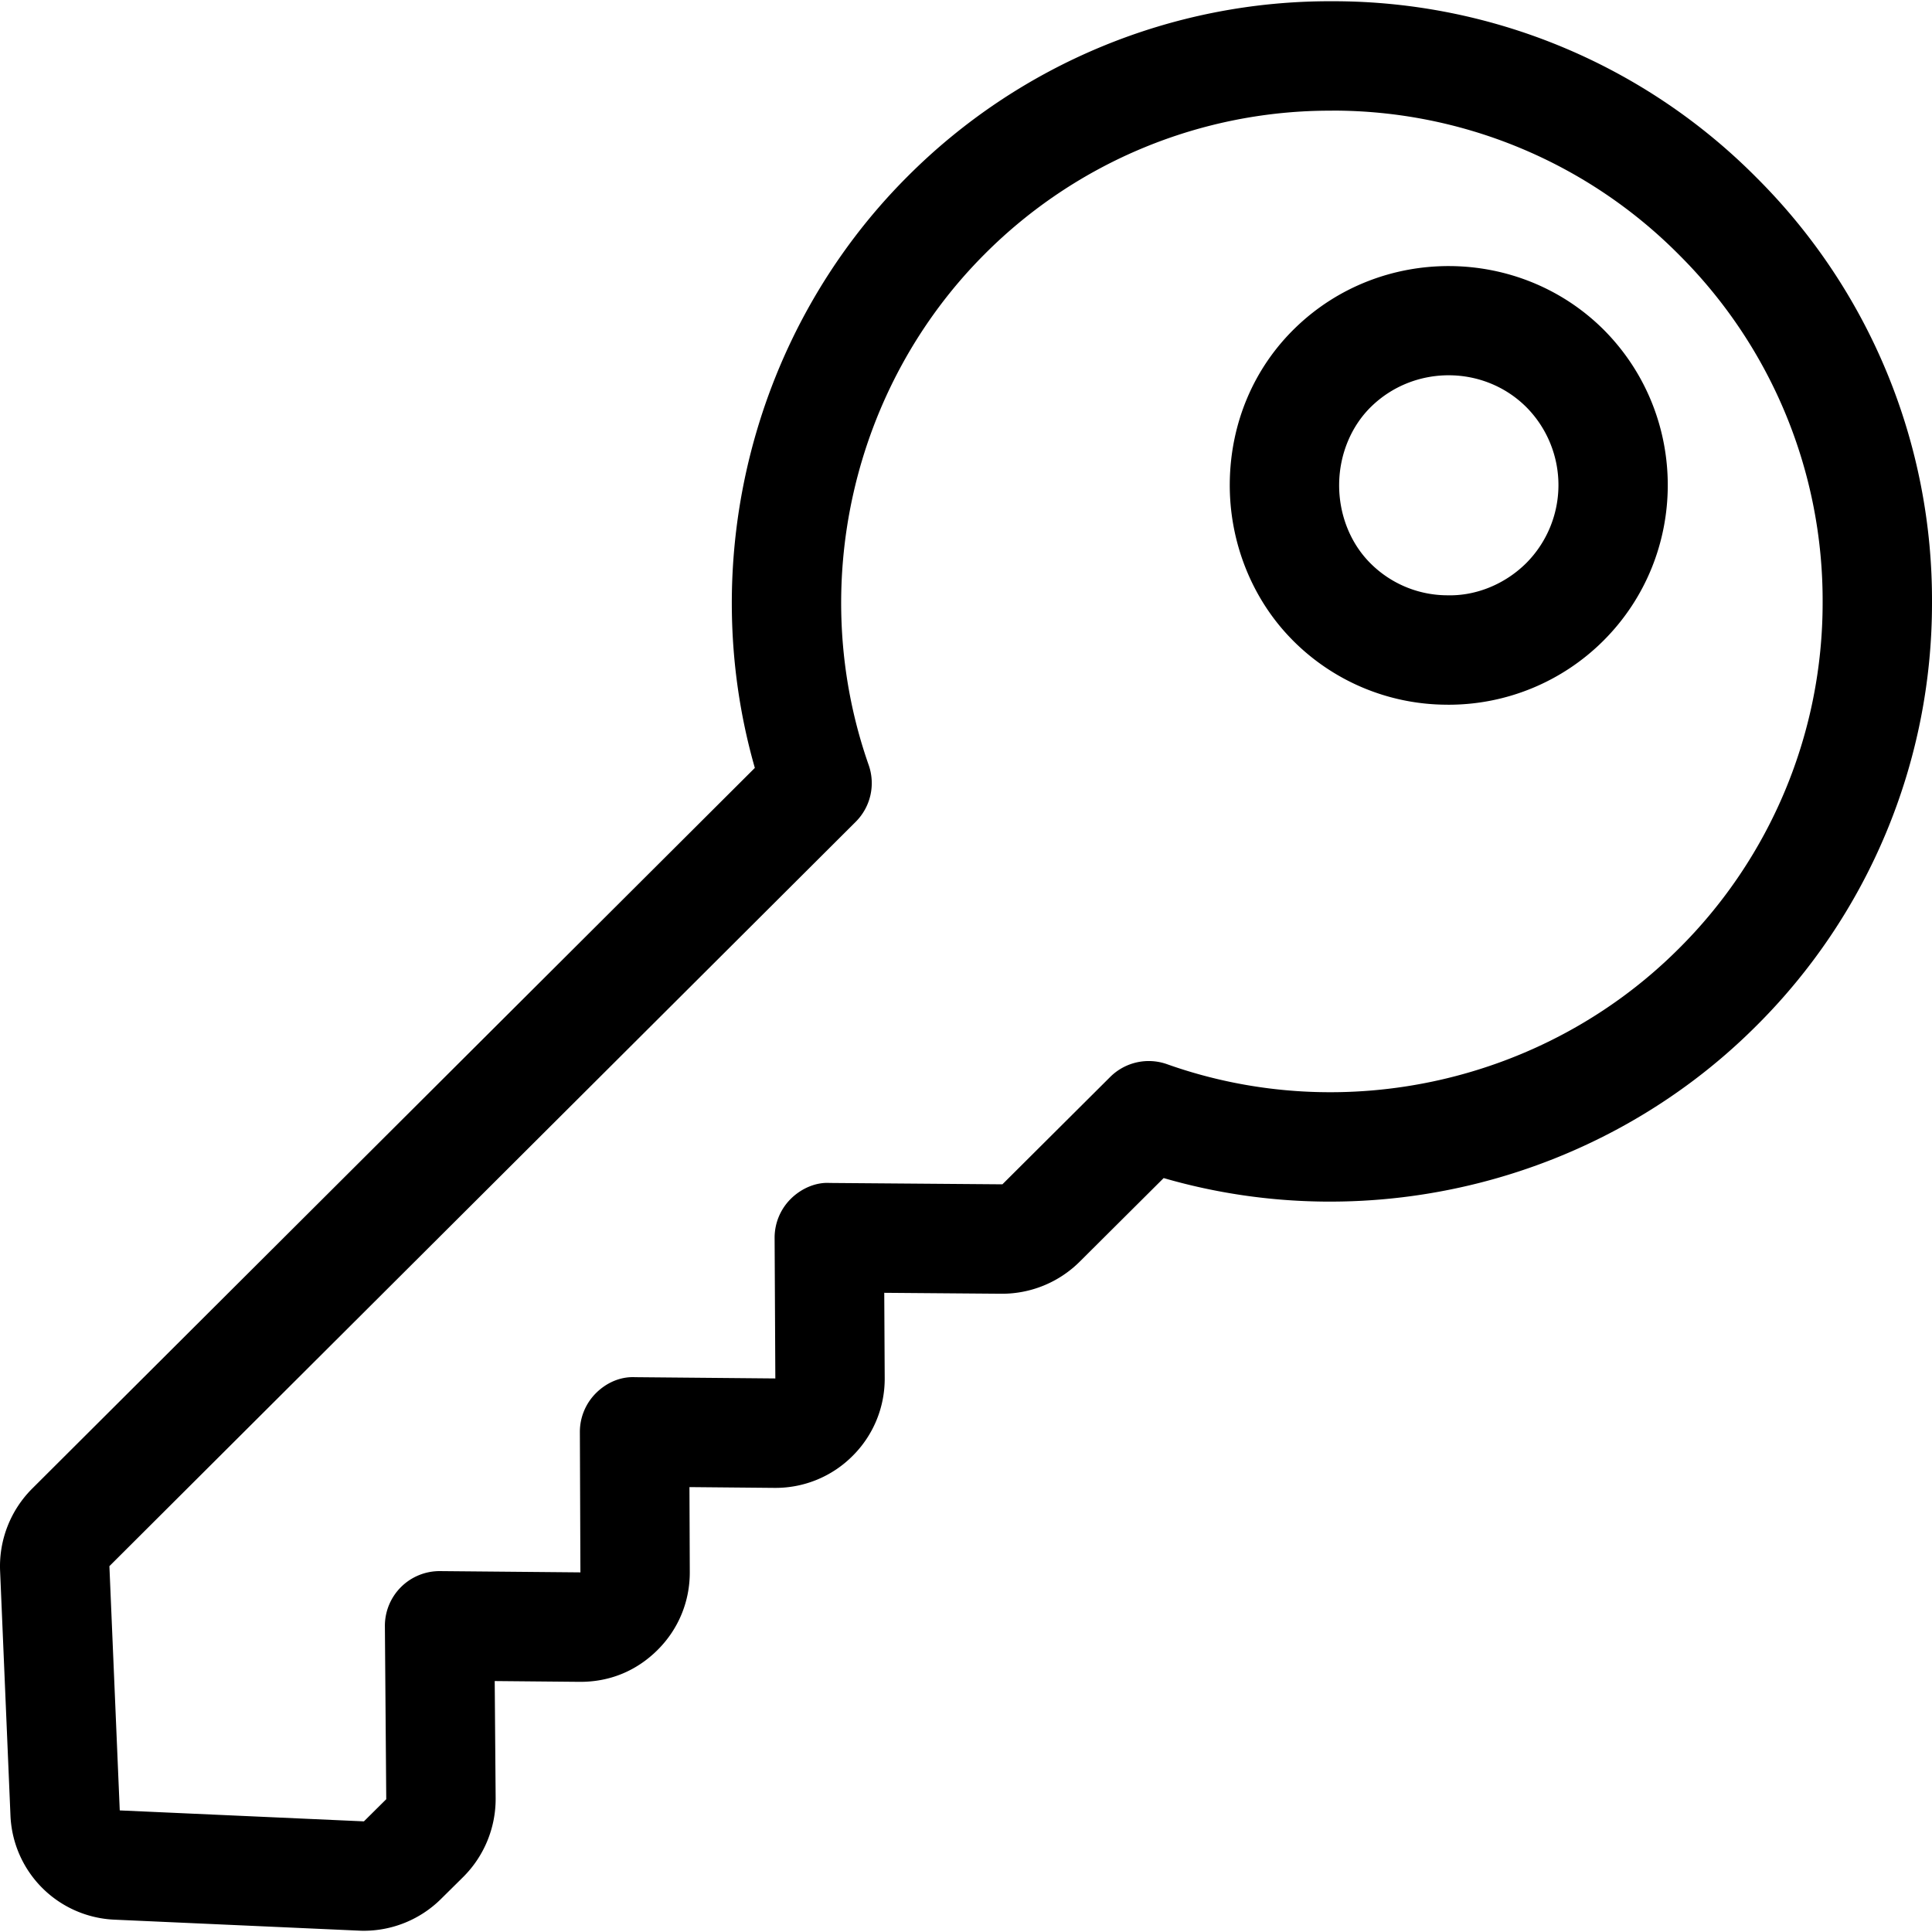
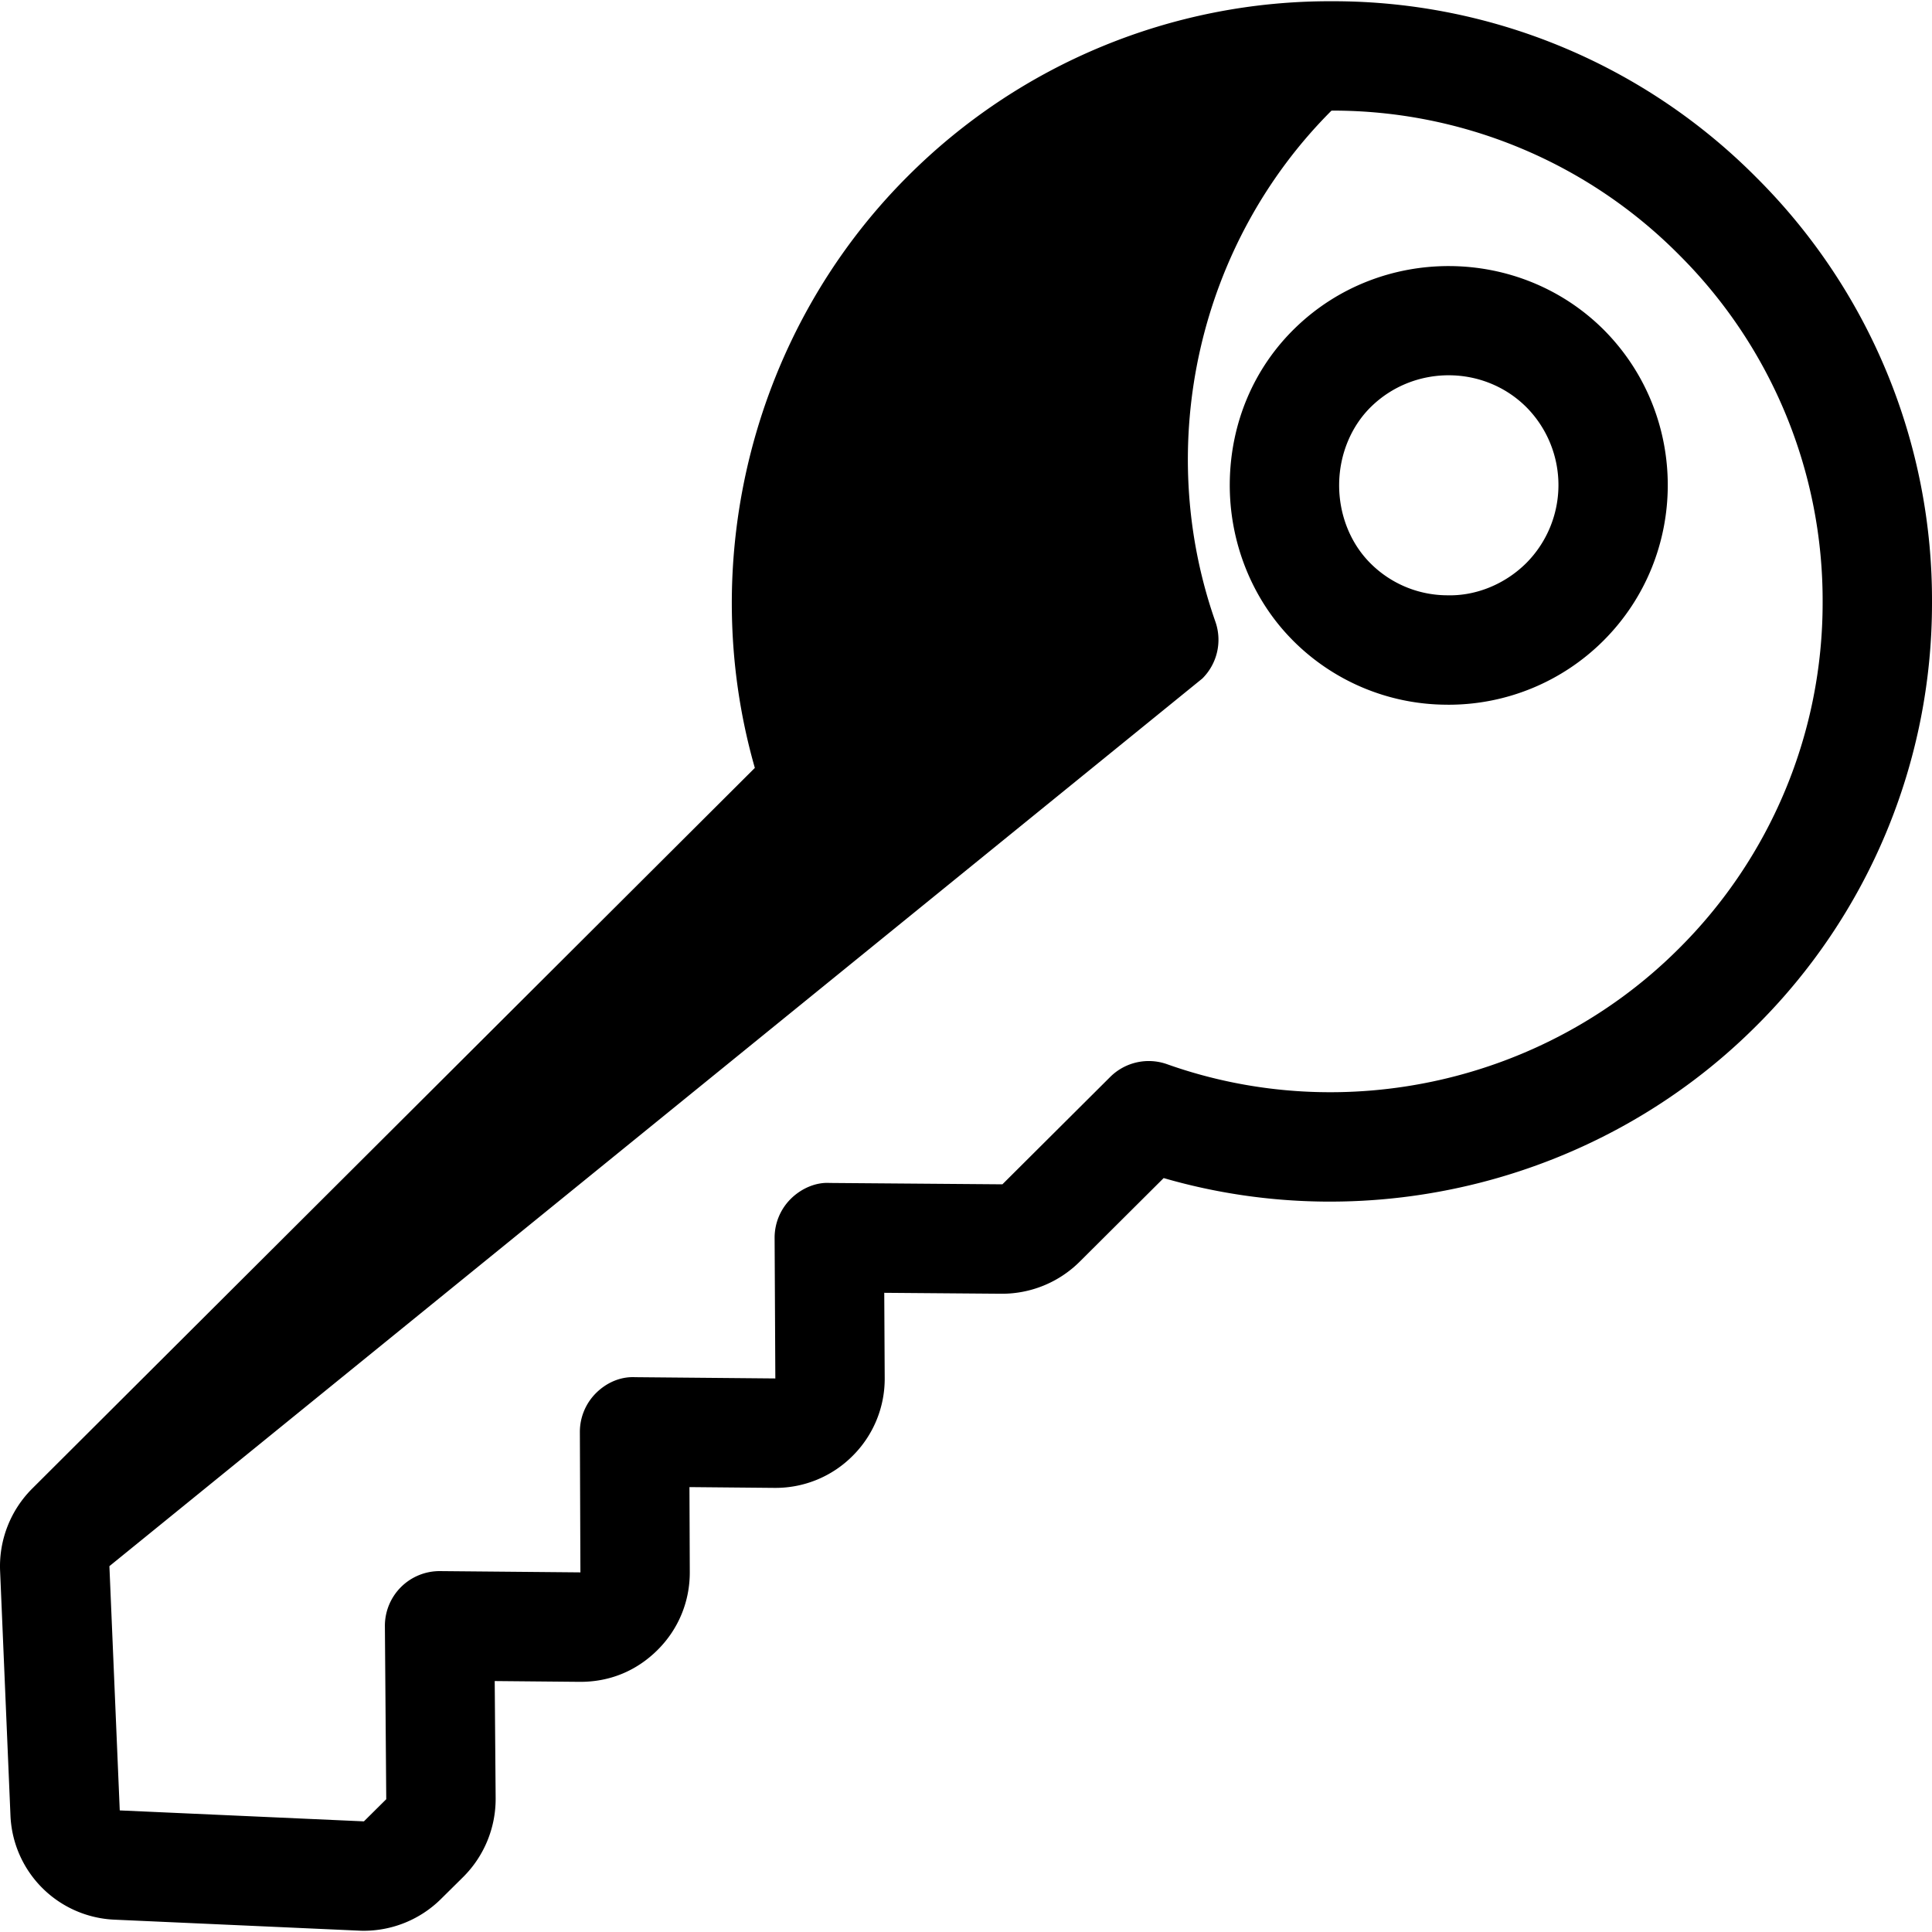
<svg xmlns="http://www.w3.org/2000/svg" width="512" height="512" viewBox="0 0 64 64">
-   <path d="M12.052 63.959c-.053 0-.106-.001-.159-.004l-8.088-.363a3.603 3.603 0 0 1-3.459-3.465l-.343-8.093a3.638 3.638 0 0 1 1.062-2.721l23.94-23.875c-1.975-6.905-.053-14.481 5.054-19.588A19.758 19.758 0 0 1 44.106.041h.037a19.745 19.745 0 0 1 14.055 5.854A19.747 19.747 0 0 1 64 19.969a19.735 19.735 0 0 1-5.851 14.045c-5.123 5.104-12.707 7.011-19.601 5.011l-2.788 2.776a3.65 3.65 0 0 1-2.584 1.056l-3.884-.031.015 2.819a3.599 3.599 0 0 1-1.067 2.587 3.599 3.599 0 0 1-2.557 1.056h-.035l-2.809-.026.011 2.812c.004.977-.375 1.895-1.068 2.584s-1.58 1.063-2.59 1.055l-2.804-.026.031 3.886a3.651 3.651 0 0 1-1.072 2.602l-.742.734a3.634 3.634 0 0 1-2.553 1.05zM44.106 3.666a16.15 16.15 0 0 0-11.485 4.749c-4.4 4.399-5.909 11.044-3.845 16.927a1.81 1.81 0 0 1-.431 1.883L3.624 51.881l.343 8.091 8.088.363.74-.734-.045-5.729a1.813 1.813 0 0 1 1.829-1.827l4.648.042-.018-4.647c-.002-.485.191-.95.534-1.292.343-.341.801-.55 1.295-.527l4.646.042-.024-4.654c-.002-.485.189-.95.533-1.293.343-.342.826-.558 1.294-.529l5.719.045 3.569-3.555a1.81 1.81 0 0 1 1.885-.424c5.871 2.085 12.518.591 16.933-3.809a16.138 16.138 0 0 0 4.784-11.483 16.152 16.152 0 0 0-4.745-11.509l-.002-.002a16.146 16.146 0 0 0-11.493-4.786c-.011.002-.022.002-.031.002zm3.865 19.679-.042-.001a7.213 7.213 0 0 1-5.133-2.161v-.001c-1.33-1.35-2.08-3.242-2.058-5.191.022-1.974.794-3.797 2.171-5.131 2.842-2.756 7.431-2.724 10.227.074 2.822 2.845 2.813 7.457-.017 10.286a7.258 7.258 0 0 1-5.148 2.125zm-2.595-4.707a3.61 3.61 0 0 0 2.572 1.082c.954.025 1.913-.373 2.612-1.068a3.665 3.665 0 0 0 .007-5.16c-1.402-1.403-3.708-1.415-5.137-.029-.668.647-1.058 1.584-1.069 2.57-.011.989.359 1.939 1.015 2.605z" />
+   <path d="M12.052 63.959c-.053 0-.106-.001-.159-.004l-8.088-.363a3.603 3.603 0 0 1-3.459-3.465l-.343-8.093a3.638 3.638 0 0 1 1.062-2.721l23.94-23.875c-1.975-6.905-.053-14.481 5.054-19.588A19.758 19.758 0 0 1 44.106.041h.037a19.745 19.745 0 0 1 14.055 5.854A19.747 19.747 0 0 1 64 19.969a19.735 19.735 0 0 1-5.851 14.045c-5.123 5.104-12.707 7.011-19.601 5.011l-2.788 2.776a3.65 3.65 0 0 1-2.584 1.056l-3.884-.031.015 2.819a3.599 3.599 0 0 1-1.067 2.587 3.599 3.599 0 0 1-2.557 1.056h-.035l-2.809-.026.011 2.812c.004.977-.375 1.895-1.068 2.584s-1.58 1.063-2.59 1.055l-2.804-.026.031 3.886a3.651 3.651 0 0 1-1.072 2.602l-.742.734a3.634 3.634 0 0 1-2.553 1.05zM44.106 3.666c-4.4 4.399-5.909 11.044-3.845 16.927a1.81 1.81 0 0 1-.431 1.883L3.624 51.881l.343 8.091 8.088.363.74-.734-.045-5.729a1.813 1.813 0 0 1 1.829-1.827l4.648.042-.018-4.647c-.002-.485.191-.95.534-1.292.343-.341.801-.55 1.295-.527l4.646.042-.024-4.654c-.002-.485.189-.95.533-1.293.343-.342.826-.558 1.294-.529l5.719.045 3.569-3.555a1.81 1.81 0 0 1 1.885-.424c5.871 2.085 12.518.591 16.933-3.809a16.138 16.138 0 0 0 4.784-11.483 16.152 16.152 0 0 0-4.745-11.509l-.002-.002a16.146 16.146 0 0 0-11.493-4.786c-.011.002-.022.002-.031.002zm3.865 19.679-.042-.001a7.213 7.213 0 0 1-5.133-2.161v-.001c-1.33-1.35-2.08-3.242-2.058-5.191.022-1.974.794-3.797 2.171-5.131 2.842-2.756 7.431-2.724 10.227.074 2.822 2.845 2.813 7.457-.017 10.286a7.258 7.258 0 0 1-5.148 2.125zm-2.595-4.707a3.61 3.61 0 0 0 2.572 1.082c.954.025 1.913-.373 2.612-1.068a3.665 3.665 0 0 0 .007-5.16c-1.402-1.403-3.708-1.415-5.137-.029-.668.647-1.058 1.584-1.069 2.57-.011.989.359 1.939 1.015 2.605z" />
</svg>